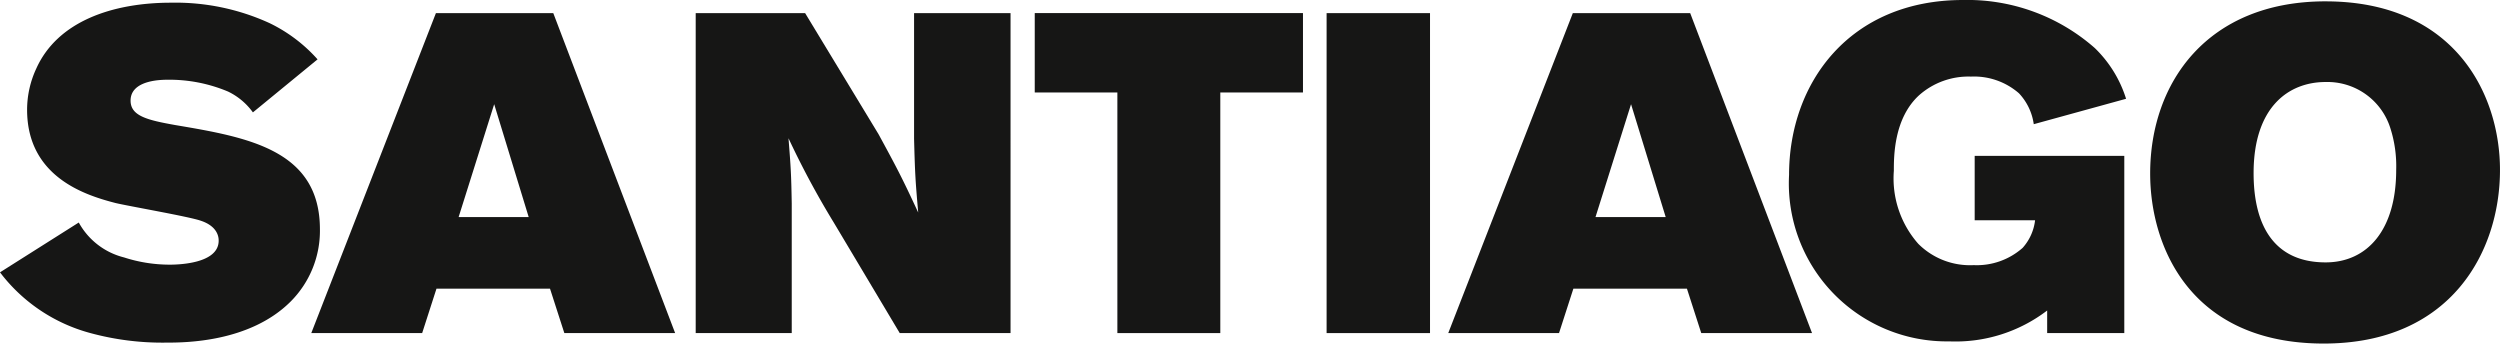
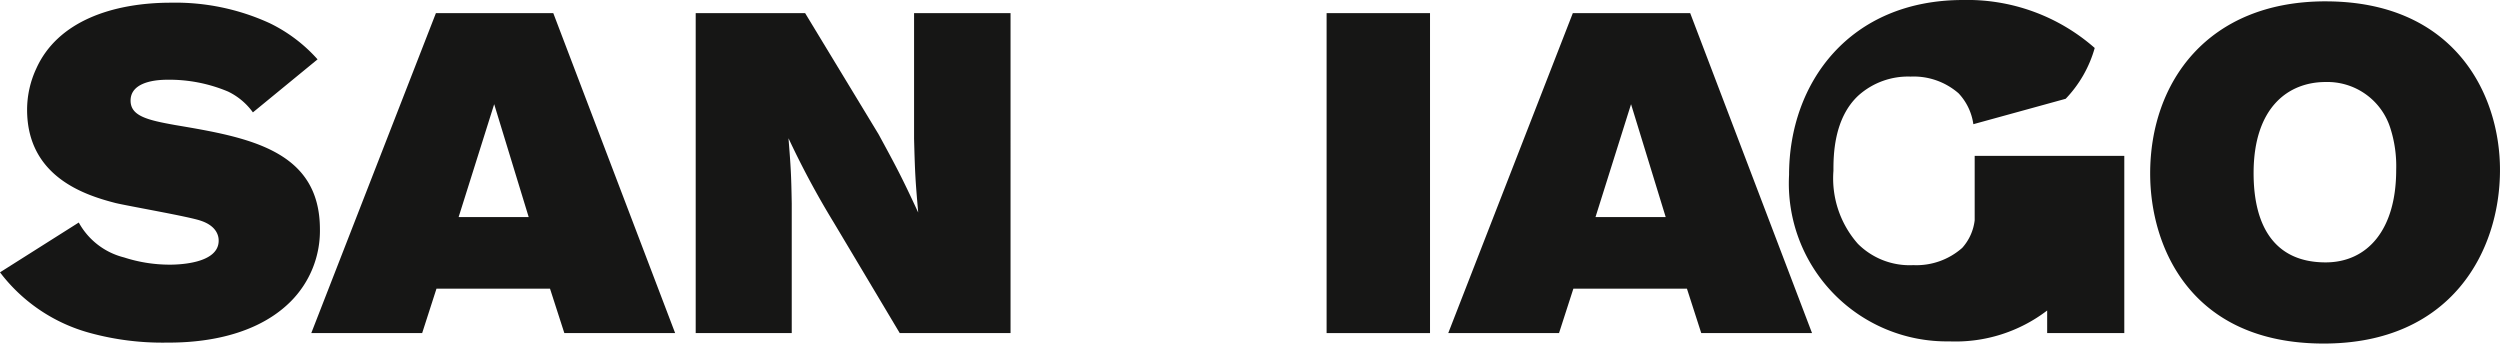
<svg xmlns="http://www.w3.org/2000/svg" width="144.855" height="19.906" viewBox="0 0 144.855 19.906">
  <g id="Gruppe_53" data-name="Gruppe 53" transform="translate(0 -0.92)">
    <path id="Pfad_119" data-name="Pfad 119" d="M0,16.652a9.745,9.745,0,0,0,5.242,3.52,15.912,15.912,0,0,0,4.388.552c1.043,0,4.841,0,7.222-2.392a5.8,5.8,0,0,0,1.685-4.173c0-4.6-4.172-5.331-8.371-6.039-1.633-.291-2.6-.527-2.6-1.42,0-.946,1.124-1.208,2.14-1.208a8.769,8.769,0,0,1,3.505.684,3.807,3.807,0,0,1,1.443,1.208L18.4,4.311a8.919,8.919,0,0,0-2.783-2.1,13.094,13.094,0,0,0-5.7-1.183c-3.4,0-6.581,1.078-7.812,3.811a5.662,5.662,0,0,0-.535,2.389c0,3.913,3.4,4.963,5.135,5.41.775.183,4.253.785,4.922,1.021,1.043.342,1.043,1.026,1.043,1.159,0,1.338-2.352,1.389-2.835,1.389a8.576,8.576,0,0,1-2.649-.42,4.136,4.136,0,0,1-2.622-2.022L0,16.652Z" transform="translate(0 0.048)" fill="#161615" />
    <path id="Pfad_120" data-name="Pfad 120" d="M27.828,19.985h5.565V12.474c-.029-1.68-.054-2.1-.188-3.779a49.94,49.94,0,0,0,2.622,4.882l3.824,6.408h6.42V1.445h-5.59V8.72c.054,2.074.081,2.468.24,4.279-.962-2.074-1.257-2.623-2.3-4.54L34.168,1.445h-6.34v18.54Z" transform="translate(12.482 0.235)" fill="#161615" />
-     <path id="Pfad_121" data-name="Pfad 121" d="M41.39,6.042h4.788V19.984h5.964V6.042h4.79v-4.6H41.39v4.6Z" transform="translate(18.565 0.236)" fill="#161615" />
    <path id="Pfad_122" data-name="Pfad 122" d="M12.454,19.985h6.421l.829-2.573h6.579l.83,2.573h6.42L26.472,1.445h-6.8l-7.222,18.54Zm12.6-6.721H20.987l2.061-6.542,2,6.542Z" transform="translate(5.586 0.235)" fill="#161615" fill-rule="evenodd" />
    <path id="Pfad_123" data-name="Pfad 123" d="M53.064,19.984h5.992V1.445H53.064V19.984Z" transform="translate(23.802 0.236)" fill="#161615" />
    <path id="Pfad_124" data-name="Pfad 124" d="M57.93,19.985h6.419l.831-2.573h6.581l.829,2.573h6.419l-7.06-18.54h-6.8L57.93,19.985Zm12.6-6.721H66.462l2.06-6.542,2.008,6.542Z" transform="translate(25.984 0.235)" fill="#161615" fill-rule="evenodd" />
-     <path id="Pfad_125" data-name="Pfad 125" d="M86.518,20.22h4.469V9.952H82.318v3.73h3.5a2.9,2.9,0,0,1-.721,1.6,4.006,4.006,0,0,1-2.835,1,4.236,4.236,0,0,1-3.21-1.233,5.726,5.726,0,0,1-1.418-4.231c0-.839,0-3.046,1.47-4.385a4.309,4.309,0,0,1,3-1.075,3.956,3.956,0,0,1,2.781.969,3.267,3.267,0,0,1,.856,1.789l5.349-1.472A6.98,6.98,0,0,0,89.273,3.7,11.172,11.172,0,0,0,81.648.92c-6.579,0-10.085,4.8-10.085,10.134A9.152,9.152,0,0,0,80.847,20.7a8.742,8.742,0,0,0,5.671-1.789V20.22Z" transform="translate(32.099)" fill="#161615" />
+     <path id="Pfad_125" data-name="Pfad 125" d="M86.518,20.22h4.469V9.952H82.318v3.73a2.9,2.9,0,0,1-.721,1.6,4.006,4.006,0,0,1-2.835,1,4.236,4.236,0,0,1-3.21-1.233,5.726,5.726,0,0,1-1.418-4.231c0-.839,0-3.046,1.47-4.385a4.309,4.309,0,0,1,3-1.075,3.956,3.956,0,0,1,2.781.969,3.267,3.267,0,0,1,.856,1.789l5.349-1.472A6.98,6.98,0,0,0,89.273,3.7,11.172,11.172,0,0,0,81.648.92c-6.579,0-10.085,4.8-10.085,10.134A9.152,9.152,0,0,0,80.847,20.7a8.742,8.742,0,0,0,5.671-1.789V20.22Z" transform="translate(32.099)" fill="#161615" />
    <path id="Pfad_126" data-name="Pfad 126" d="M96.171.974c-6.821,0-10.164,4.674-10.164,9.979,0,4.227,2.328,9.849,10.057,9.849,7.4,0,10.212-5.358,10.212-10.057,0-4.414-2.649-9.77-10.105-9.77Zm0,4.674A3.822,3.822,0,0,1,99.917,8.3a7.21,7.21,0,0,1,.345,2.444c0,3.491-1.685,5.355-4.091,5.355C93.337,16.1,92,14.157,92,10.927c0-3.834,2.032-5.279,4.172-5.279Z" transform="translate(38.578 0.024)" fill="#161615" fill-rule="evenodd" />
  </g>
</svg>